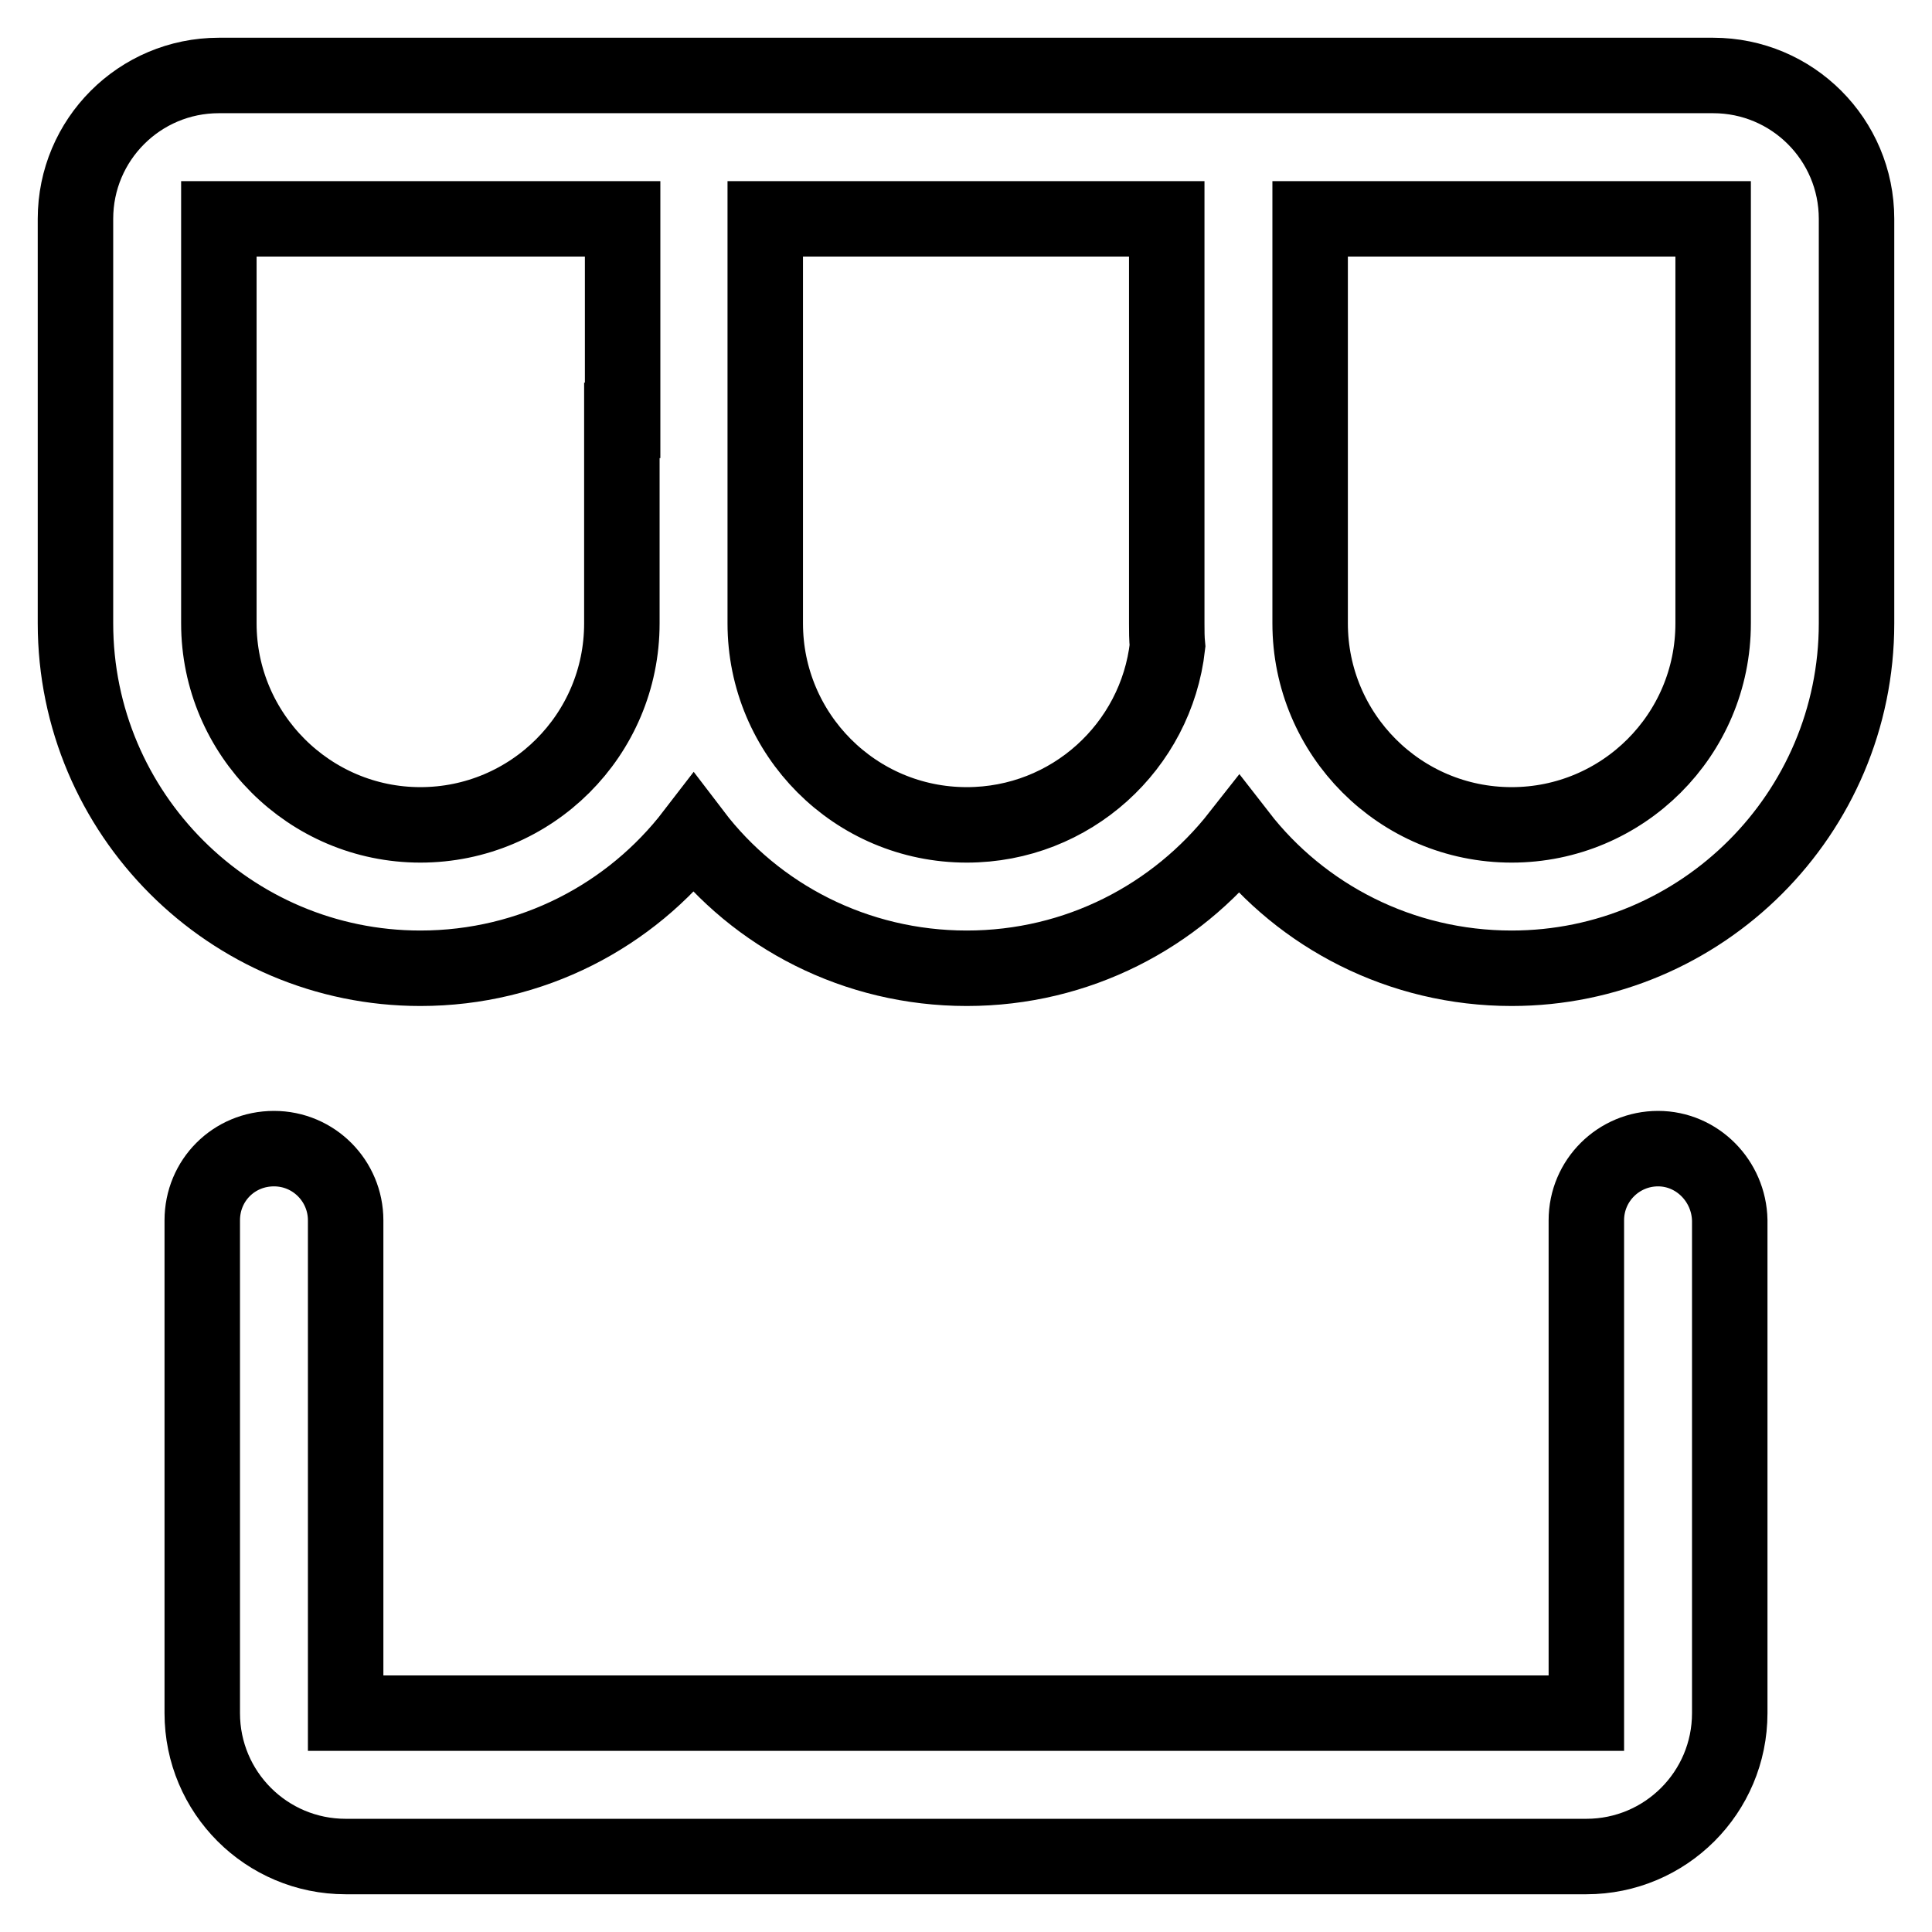
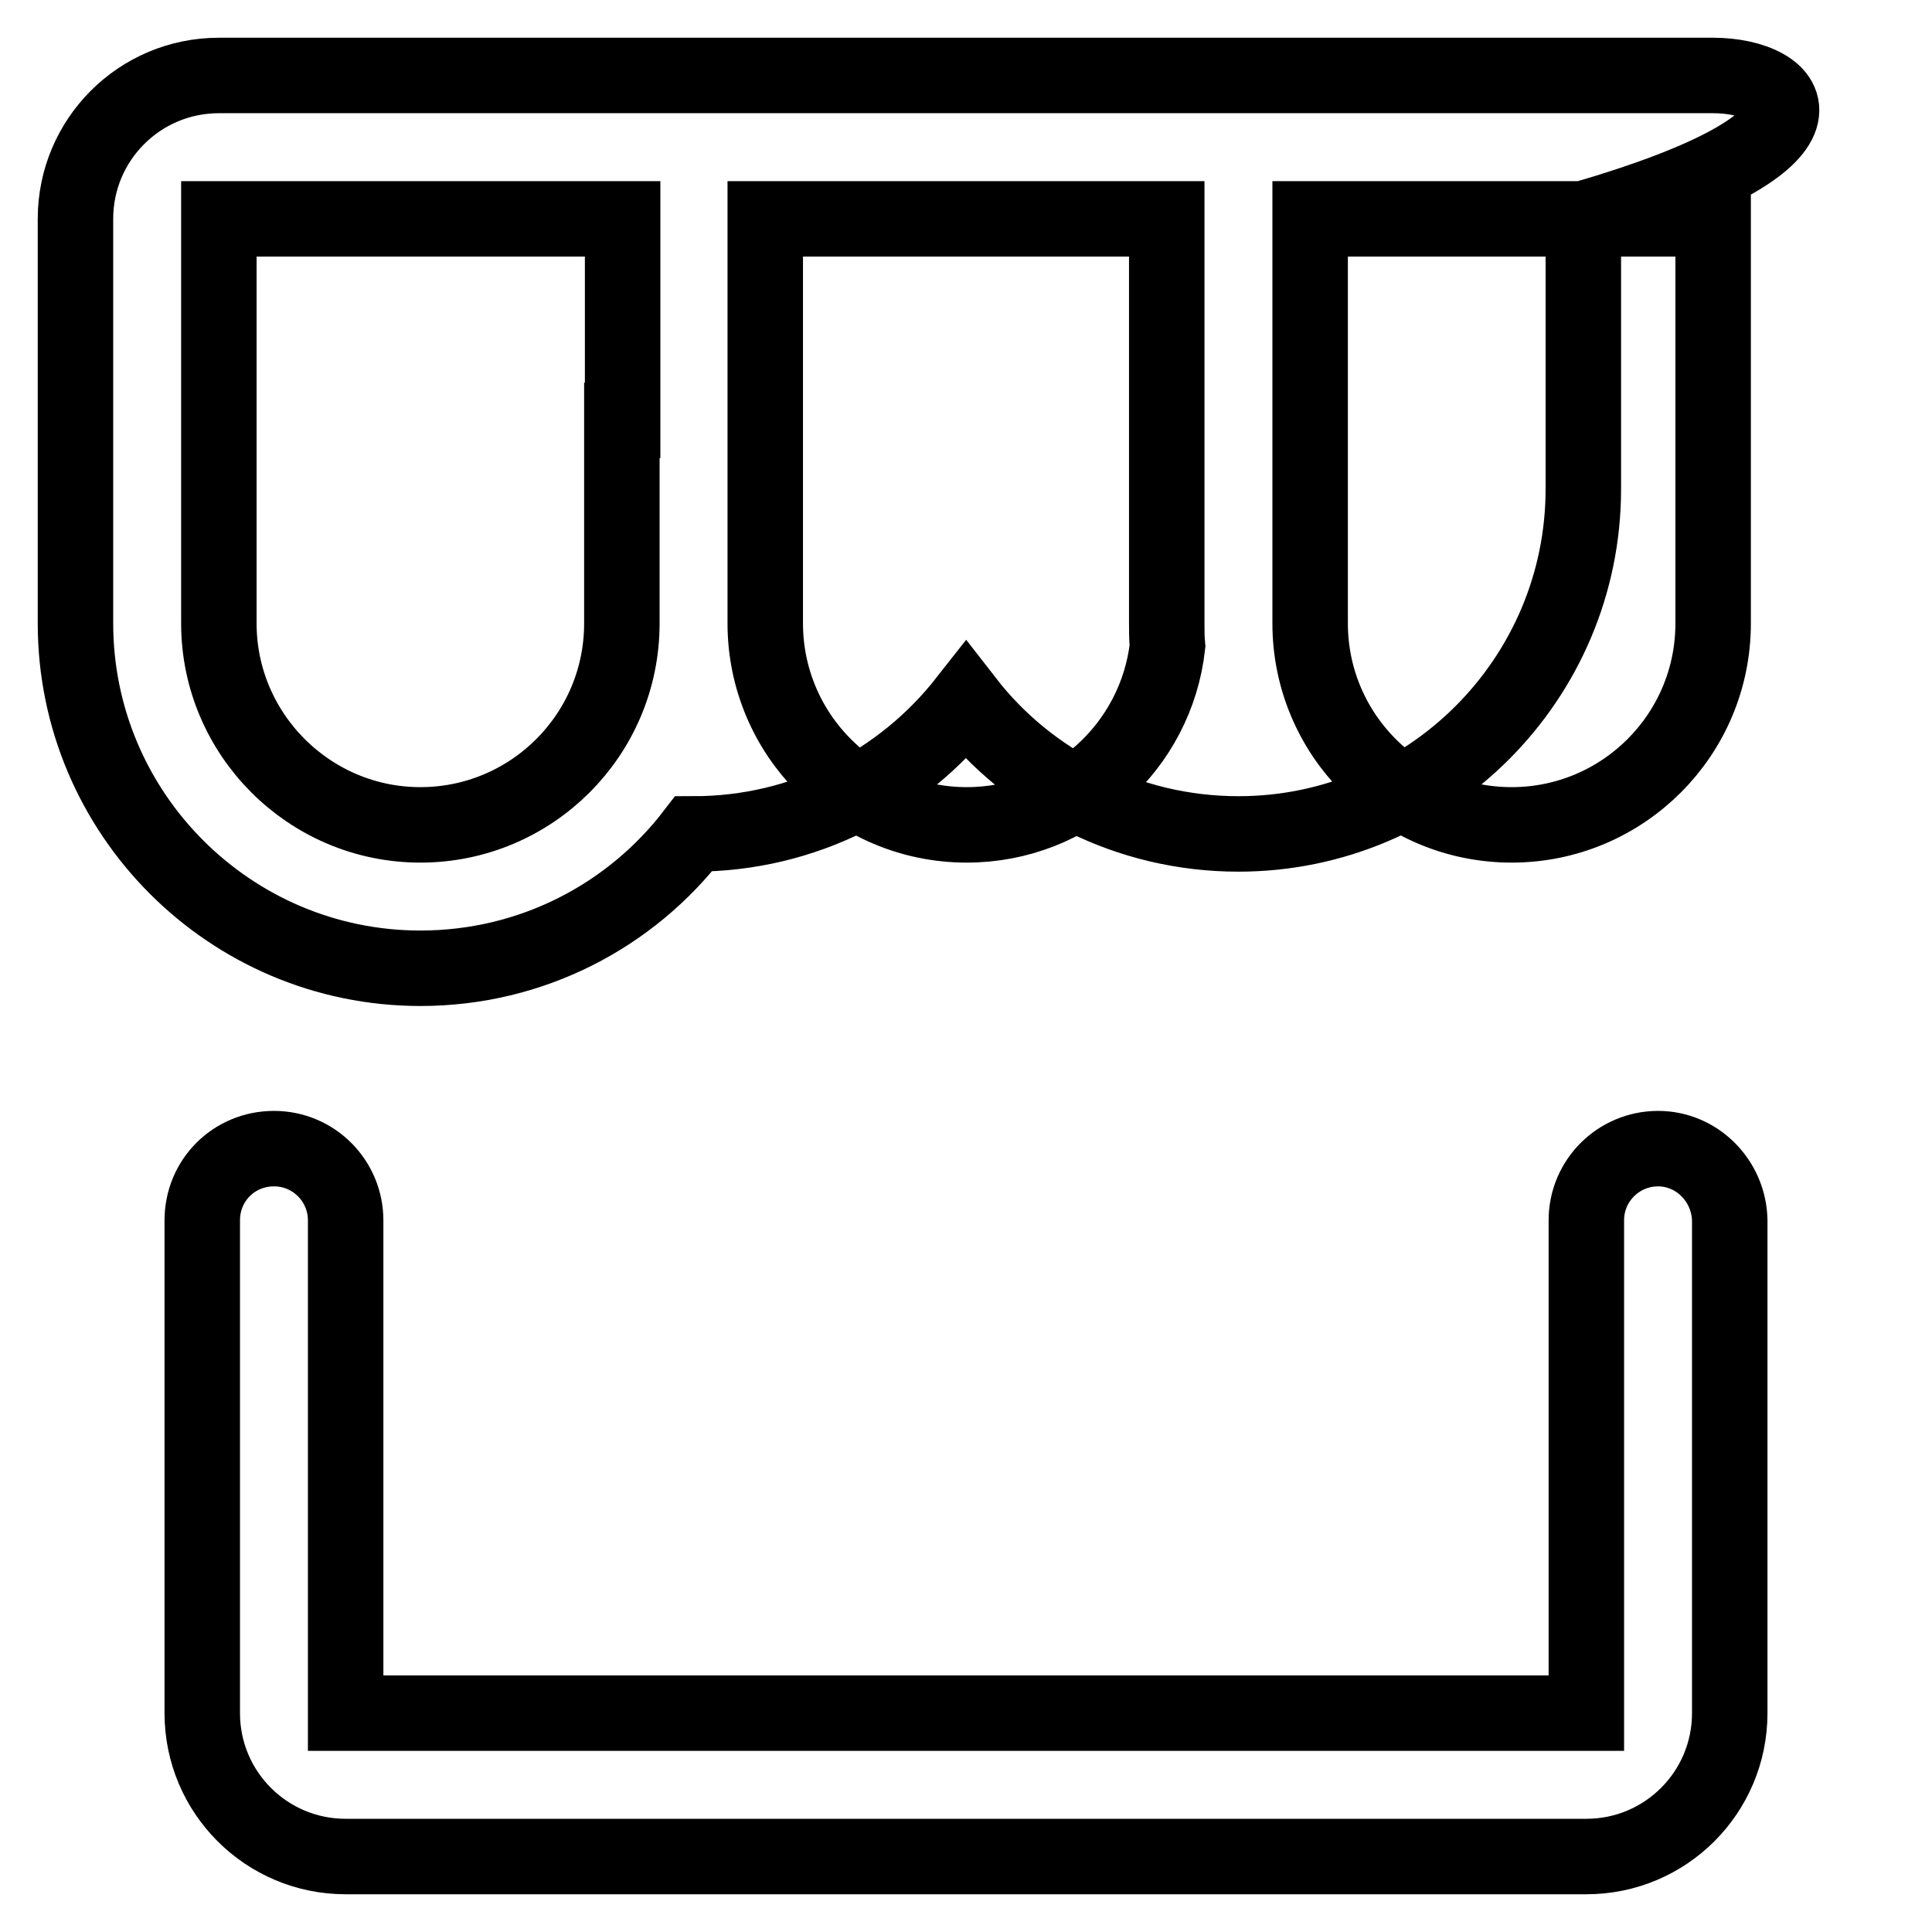
<svg xmlns="http://www.w3.org/2000/svg" version="1.1" x="0px" y="0px" viewBox="0 0 256 256" enable-background="new 0 0 256 256" xml:space="preserve">
  <g>
-     <path stroke-width="10" fill-opacity="0" stroke="#000000" d="M219.7,152.2c-5.2,0-9.5,4.2-9.5,9.5V227H45.8v-65.3c0-5.2-4.2-9.5-9.5-9.5s-9.5,4.2-9.5,9.5V227 c0,10.5,8.5,19,19,19h164.4c10.5,0,19-8.5,19-19v-65.3C229.1,156.5,224.9,152.2,219.7,152.2z M227,10H29c-10.5,0-19,8.5-19,19v53.6 c0,25.2,20.5,45.7,45.7,45.7c14.8,0,27.9-7,36.2-17.8c8.3,10.9,21.5,17.8,36.2,17.8c14.7,0,27.7-6.9,36.1-17.6 c8.3,10.7,21.4,17.6,36.1,17.6c25.2,0,45.7-20.5,45.7-45.7V29C246,18.5,237.5,10,227,10z M82.4,55.7v26.9c0,14.8-12,26.7-26.7,26.7 S29,97.3,29,82.6V29h53.5V55.7z M128.1,109.3c-14.8,0-26.7-12-26.7-26.7V29h53.2v53.6c0,1,0,2,0.1,3 C153.2,98.9,141.9,109.3,128.1,109.3z M227,82.6c0,14.8-12,26.7-26.7,26.7c-14.8,0-26.7-12-26.7-26.7V29H227V82.6z" />
+     <path stroke-width="10" fill-opacity="0" stroke="#000000" d="M219.7,152.2c-5.2,0-9.5,4.2-9.5,9.5V227H45.8v-65.3c0-5.2-4.2-9.5-9.5-9.5s-9.5,4.2-9.5,9.5V227 c0,10.5,8.5,19,19,19h164.4c10.5,0,19-8.5,19-19v-65.3C229.1,156.5,224.9,152.2,219.7,152.2z M227,10H29c-10.5,0-19,8.5-19,19v53.6 c0,25.2,20.5,45.7,45.7,45.7c14.8,0,27.9-7,36.2-17.8c14.7,0,27.7-6.9,36.1-17.6 c8.3,10.7,21.4,17.6,36.1,17.6c25.2,0,45.7-20.5,45.7-45.7V29C246,18.5,237.5,10,227,10z M82.4,55.7v26.9c0,14.8-12,26.7-26.7,26.7 S29,97.3,29,82.6V29h53.5V55.7z M128.1,109.3c-14.8,0-26.7-12-26.7-26.7V29h53.2v53.6c0,1,0,2,0.1,3 C153.2,98.9,141.9,109.3,128.1,109.3z M227,82.6c0,14.8-12,26.7-26.7,26.7c-14.8,0-26.7-12-26.7-26.7V29H227V82.6z" />
  </g>
</svg>